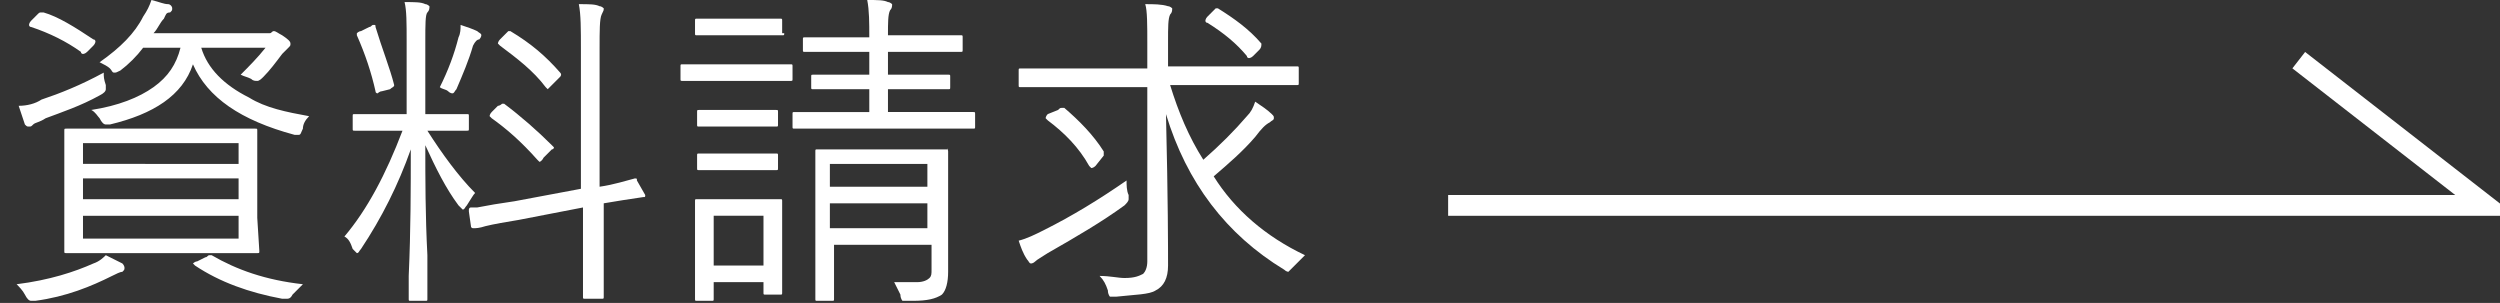
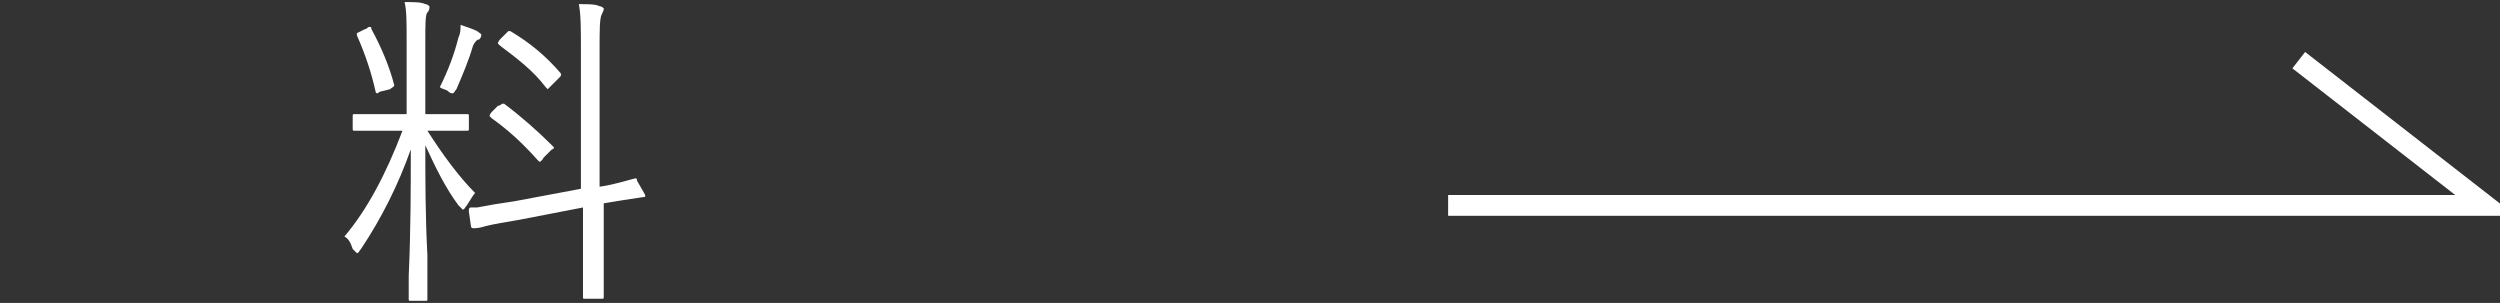
<svg xmlns="http://www.w3.org/2000/svg" version="1.1" id="レイヤー_1" x="0px" y="0px" width="120.5px" height="14.6px" viewBox="0 0 120.5 14.6" style="enable-background:new 0 0 120.5 14.6;" xml:space="preserve">
  <rect x="0" y="0" width="120.5" height="14.6" fill="#333333" stroke="none" />
  <style type="text/css">
	.st0{fill:#FFFFFF;}
	.st1{fill:none;stroke:#FFFFFF;stroke-miterlimit:10;}
</style>
  <g>
    <g>
-       <path class="st0" d="M6,12.9C6,13,6,13,5.9,13.1c-0.1,0-0.3,0.1-0.5,0.2c-1,0.5-2.2,1-3.7,1.2c-0.1,0-0.2,0-0.2,0    c-0.1,0-0.2-0.1-0.3-0.3c-0.1-0.2-0.3-0.4-0.4-0.5c1.6-0.2,2.8-0.6,3.7-1c0.3-0.1,0.5-0.3,0.6-0.4c0.4,0.2,0.6,0.3,0.8,0.4    C6,12.8,6,12.9,6,12.9z M5.1,4.1c0,0.1,0,0.2,0,0.2c0,0.1-0.1,0.2-0.3,0.3C3.9,5.1,3,5.4,2.2,5.7C1.9,5.9,1.7,5.9,1.6,6    C1.5,6.1,1.5,6.1,1.4,6.1c-0.1,0-0.1,0-0.2-0.1C1.1,5.7,1,5.4,0.9,5.1C1.3,5.1,1.7,5,2,4.8c0.9-0.3,1.9-0.7,3-1.3    C5,3.7,5,3.8,5.1,4.1z M4.5,1.9c0.1,0,0.1,0.1,0.1,0.1c0,0,0,0.1-0.1,0.2L4.2,2.5C4.1,2.6,4,2.6,4,2.6c0,0-0.1,0-0.1-0.1    C3.2,2,2.4,1.6,1.5,1.3c-0.1,0-0.1-0.1-0.1-0.1s0-0.1,0.1-0.2l0.3-0.3C1.9,0.6,1.9,0.6,2,0.6c0,0,0.1,0,0.1,0    C2.8,0.8,3.6,1.3,4.5,1.9z M12.5,12.1c0,0.1,0,0.1-0.1,0.1l-2.2,0H5.4l-2.2,0c-0.1,0-0.1,0-0.1-0.1l0-1.6V7.9l0-1.6    c0-0.1,0-0.1,0.1-0.1l2.2,0h4.7l2.2,0c0.1,0,0.1,0,0.1,0.1l0,1.6v2.6L12.5,12.1z M11.5,7.9v-1H4v1H11.5z M11.5,9.6v-1H4v1H11.5z     M11.5,11.5v-1.1H4v1.1H11.5z M14.9,5.6c-0.2,0.2-0.3,0.4-0.3,0.6c-0.1,0.2-0.1,0.3-0.2,0.3c0,0-0.1,0-0.2,0    C11.6,5.8,10,4.7,9.3,3.1C8.8,4.6,7.4,5.5,5.3,6C5.2,6,5.1,6,5.1,6C5,6,4.9,5.9,4.8,5.7C4.7,5.6,4.6,5.4,4.4,5.3    c1.3-0.2,2.3-0.6,3-1.1c0.7-0.5,1.1-1.1,1.3-1.9H6.9C6.6,2.7,6.2,3.1,5.8,3.4C5.6,3.5,5.6,3.5,5.5,3.5c-0.1,0-0.1-0.1-0.2-0.2    C5.2,3.2,5,3.1,4.8,3c1-0.7,1.7-1.4,2.1-2.2C7.1,0.5,7.2,0.3,7.3,0c0.4,0.1,0.6,0.2,0.8,0.2c0.1,0,0.2,0.1,0.2,0.2    c0,0.1,0,0.1-0.1,0.2C8,0.6,8,0.7,7.9,0.9C7.7,1.1,7.6,1.4,7.4,1.6h5.2c0.2,0,0.4,0,0.4,0c0.1,0,0.1-0.1,0.2-0.1    c0.1,0,0.2,0.1,0.4,0.2C13.9,1.9,14,2,14,2.1c0,0.1,0,0.1-0.1,0.2c-0.1,0.1-0.2,0.2-0.3,0.3C13.3,3,13,3.4,12.7,3.7    c-0.1,0.1-0.2,0.2-0.3,0.2c-0.1,0-0.2,0-0.3-0.1c-0.2-0.1-0.3-0.1-0.5-0.2c0.4-0.4,0.8-0.8,1.2-1.3H9.7c0.3,1,1.1,1.8,2.3,2.4    C12.8,5.2,13.8,5.4,14.9,5.6z M14.6,13.7c-0.2,0.2-0.4,0.4-0.5,0.5c-0.1,0.2-0.2,0.2-0.3,0.2c0,0-0.1,0-0.2,0    c-1.6-0.3-3-0.8-4.2-1.6c0,0-0.1-0.1-0.1-0.1c0,0,0.1-0.1,0.2-0.1l0.4-0.2c0.1,0,0.1-0.1,0.2-0.1c0,0,0.1,0,0.1,0    C11.4,13,12.8,13.5,14.6,13.7z" />
-       <path class="st0" d="M22.9,9.3c-0.1,0.1-0.2,0.3-0.4,0.6c-0.1,0.1-0.1,0.2-0.2,0.2c0,0-0.1-0.1-0.2-0.2C21.5,9.1,21,8.1,20.5,7    c0,1.6,0,3.4,0.1,5.3c0,0.4,0,1,0,1.6c0,0.3,0,0.5,0,0.5c0,0.1,0,0.1-0.1,0.1h-0.7c-0.1,0-0.1,0-0.1-0.1c0,0,0-0.4,0-1.1    c0.1-2.2,0.1-4.3,0.1-6.1c-0.6,1.7-1.4,3.3-2.4,4.8c-0.1,0.1-0.1,0.2-0.2,0.2c0,0-0.1-0.1-0.2-0.2c-0.1-0.3-0.2-0.5-0.4-0.6    c1.1-1.3,2-3,2.8-5.1h-0.6l-1.7,0c-0.1,0-0.1,0-0.1-0.1V5.6c0-0.1,0-0.1,0.1-0.1l1.7,0h0.8V2c0-0.9,0-1.5-0.1-1.9    c0.5,0,0.8,0,1,0.1c0.1,0,0.2,0.1,0.2,0.1c0,0.1,0,0.2-0.1,0.3c-0.1,0.1-0.1,0.6-0.1,1.4v3.5h0.3l1.7,0c0.1,0,0.1,0,0.1,0.1v0.6    c0,0.1,0,0.1-0.1,0.1l-1.7,0h-0.2C21.3,7.4,22.1,8.5,22.9,9.3z M19,4.1C19,4.2,19,4.2,19,4.1c0,0.1-0.1,0.1-0.2,0.2l-0.4,0.1    c-0.1,0-0.2,0.1-0.2,0.1c0,0-0.1,0-0.1-0.1c-0.2-0.9-0.5-1.8-0.9-2.7c0,0,0-0.1,0-0.1c0,0,0.1-0.1,0.2-0.1l0.4-0.2    c0.1,0,0.1-0.1,0.2-0.1s0.1,0,0.1,0.1C18.4,2.3,18.8,3.3,19,4.1z M23.2,1.7c0,0,0,0.1-0.1,0.2C23,1.9,22.9,2,22.8,2.2    c-0.2,0.7-0.5,1.4-0.8,2.1c-0.1,0.1-0.1,0.2-0.2,0.2c0,0-0.1,0-0.2-0.1c-0.1-0.1-0.3-0.1-0.4-0.2c0.4-0.8,0.7-1.6,0.9-2.4    c0.1-0.2,0.1-0.4,0.1-0.6c0.3,0.1,0.6,0.2,0.8,0.3C23.1,1.6,23.2,1.6,23.2,1.7z M31.1,9.4C31.1,9.4,31.1,9.5,31.1,9.4    c0,0.1,0,0.1-0.1,0.1c-0.7,0.1-1.3,0.2-1.9,0.3v1.7l0,2.8c0,0.1,0,0.1-0.1,0.1h-0.8c-0.1,0-0.1,0-0.1-0.1l0-2.8v-1.5l-3.1,0.6    c-0.6,0.1-1.2,0.2-1.6,0.3c-0.3,0.1-0.5,0.1-0.5,0.1c0,0-0.1,0-0.1,0c0,0-0.1,0-0.1-0.1l-0.1-0.7c0,0,0,0,0-0.1c0,0,0-0.1,0.1-0.1    c0,0,0.1,0,0.3,0c0.5-0.1,1.1-0.2,1.8-0.3l3.2-0.6V2.4c0-1,0-1.7-0.1-2.2c0.5,0,0.8,0,1,0.1c0.1,0,0.2,0.1,0.2,0.1    c0,0.1,0,0.1-0.1,0.3c-0.1,0.2-0.1,0.8-0.1,1.6V9c0.7-0.1,1.3-0.3,1.7-0.4c0,0,0,0,0,0c0.1,0,0.1,0,0.1,0.1L31.1,9.4z M26.6,7    c0,0,0.1,0.1,0.1,0.1s0,0.1-0.1,0.1l-0.4,0.4C26.1,7.8,26,7.8,26,7.8c0,0,0,0-0.1-0.1c-0.8-0.9-1.5-1.5-2.2-2c0,0-0.1-0.1-0.1-0.1    c0,0,0-0.1,0.1-0.2L24,5.1C24.1,5.1,24.2,5,24.2,5c0,0,0.1,0,0.1,0C25.1,5.6,25.9,6.3,26.6,7z M27,3.5C27,3.5,27,3.5,27,3.5    c0.1,0.1,0,0.2,0,0.2l-0.4,0.4c-0.1,0.1-0.2,0.2-0.2,0.2c0,0,0,0-0.1-0.1c-0.6-0.8-1.4-1.4-2.2-2c0,0-0.1-0.1-0.1-0.1    c0,0,0-0.1,0.1-0.2l0.3-0.3c0.1-0.1,0.1-0.1,0.1-0.1c0,0,0.1,0,0.1,0C25.6,2.1,26.3,2.7,27,3.5z" />
-       <path class="st0" d="M38.2,3.8c0,0.1,0,0.1-0.1,0.1l-1.7,0h-1.8l-1.7,0c-0.1,0-0.1,0-0.1-0.1V3.2c0-0.1,0-0.1,0.1-0.1l1.7,0h1.8    l1.7,0c0.1,0,0.1,0,0.1,0.1V3.8z M37.7,14.1c0,0.1,0,0.1-0.1,0.1h-0.7c-0.1,0-0.1,0-0.1-0.1v-0.5h-2.4v0.8c0,0.1,0,0.1-0.1,0.1    h-0.7c-0.1,0-0.1,0-0.1-0.1l0-2.3v-1l0-1.4c0-0.1,0-0.1,0.1-0.1l1.4,0h1.2l1.4,0c0.1,0,0.1,0,0.1,0.1l0,1.1v1L37.7,14.1z     M37.8,1.6c0,0.1,0,0.1-0.1,0.1l-1.4,0H35l-1.4,0c-0.1,0-0.1,0-0.1-0.1V1c0-0.1,0-0.1,0.1-0.1l1.4,0h1.2l1.4,0    c0.1,0,0.1,0,0.1,0.1V1.6z M37.5,6c0,0.1,0,0.1-0.1,0.1l-1.3,0H35l-1.3,0c-0.1,0-0.1,0-0.1-0.1V5.4c0-0.1,0-0.1,0.1-0.1l1.3,0h1.1    l1.3,0c0.1,0,0.1,0,0.1,0.1V6z M37.5,8.1c0,0.1,0,0.1-0.1,0.1l-1.3,0H35l-1.3,0c-0.1,0-0.1,0-0.1-0.1V7.5c0-0.1,0-0.1,0.1-0.1    l1.3,0h1.1l1.3,0c0.1,0,0.1,0,0.1,0.1V8.1z M36.8,12.8v-2.4h-2.4v2.4H36.8z M47,6.1c0,0.1,0,0.1-0.1,0.1l-2.2,0h-4.2l-2.2,0    c-0.1,0-0.1,0-0.1-0.1V5.5c0-0.1,0-0.1,0.1-0.1l2.2,0h1.4V4.3h-0.8l-1.9,0c-0.1,0-0.1,0-0.1-0.1V3.7c0-0.1,0-0.1,0.1-0.1l1.9,0    h0.8V2.5h-1.1l-2,0c-0.1,0-0.1,0-0.1-0.1V1.9c0-0.1,0-0.1,0.1-0.1l2,0h1.1c0-0.7,0-1.3-0.1-1.8c0.5,0,0.8,0,1,0.1    c0.1,0,0.2,0.1,0.2,0.1c0,0.1,0,0.2-0.1,0.3c-0.1,0.2-0.1,0.6-0.1,1.2h1.4l2.1,0c0.1,0,0.1,0,0.1,0.1v0.6c0,0.1,0,0.1-0.1,0.1    l-2.1,0h-1.4v1.1h1l1.9,0c0.1,0,0.1,0,0.1,0.1v0.5c0,0.1,0,0.1-0.1,0.1l-1.9,0h-1v1.1h1.9l2.2,0c0.1,0,0.1,0,0.1,0.1V6.1z     M45.7,7.3l0,1.9v1.7l0,2.2c0,0.5-0.1,0.9-0.3,1.1c-0.3,0.2-0.7,0.3-1.4,0.3c0,0-0.1,0-0.2,0c-0.2,0-0.3,0-0.3,0s-0.1-0.1-0.1-0.3    c-0.1-0.2-0.2-0.4-0.3-0.6c0.4,0,0.7,0,1.1,0c0.3,0,0.5-0.1,0.6-0.2c0.1-0.1,0.1-0.2,0.1-0.4v-1.2h-4.7v0.6l0,2    c0,0.1,0,0.1-0.1,0.1h-0.7c-0.1,0-0.1,0-0.1-0.1l0-2V9.1l0-1.8c0-0.1,0-0.1,0.1-0.1l1.9,0h2.5l1.9,0C45.6,7.1,45.7,7.2,45.7,7.3z     M44.7,9.1V7.9h-4.7v1.1H44.7z M44.7,11V9.8h-4.7V11H44.7z" />
-       <path class="st0" d="M62.9,12.3c-0.2,0.2-0.4,0.4-0.6,0.6c-0.1,0.1-0.2,0.2-0.2,0.2c0,0-0.1,0-0.2-0.1c-2.8-1.7-4.7-4.2-5.7-7.5    c0.1,4.1,0.1,6.5,0.1,7.3c0,0.6-0.2,1-0.6,1.2c-0.3,0.2-1,0.2-1.9,0.3c-0.2,0-0.2,0-0.3,0c0,0-0.1-0.1-0.1-0.3    c-0.1-0.3-0.2-0.5-0.4-0.7c0.5,0,0.9,0.1,1.2,0.1c0.5,0,0.7-0.1,0.9-0.2c0.1-0.1,0.2-0.3,0.2-0.6V4.2h-4l-2.1,0    c-0.1,0-0.1,0-0.1-0.1V3.4c0-0.1,0-0.1,0.1-0.1l2.1,0h4V2.1c0-0.9,0-1.6-0.1-1.9c0.4,0,0.8,0,1.1,0.1c0.1,0,0.2,0.1,0.2,0.1    c0,0.1,0,0.2-0.1,0.3c-0.1,0.2-0.1,0.6-0.1,1.3v1.2h4.1l2.1,0c0.1,0,0.1,0,0.1,0.1v0.7c0,0.1,0,0.1-0.1,0.1l-2.1,0h-4    c0.4,1.3,0.9,2.5,1.6,3.6c0.8-0.7,1.5-1.4,2.1-2.1c0.2-0.2,0.3-0.4,0.4-0.7c0.3,0.2,0.6,0.4,0.8,0.6c0.1,0.1,0.1,0.1,0.1,0.2    c0,0.1-0.1,0.1-0.2,0.2c-0.2,0.1-0.4,0.3-0.7,0.7c-0.6,0.7-1.3,1.3-2,1.9C59.5,10.1,61,11.4,62.9,12.3z M54.4,9.4    c0,0.1,0,0.2,0,0.2c0,0.1-0.1,0.2-0.2,0.3c-1.1,0.8-2.3,1.5-3.7,2.3c-0.3,0.2-0.5,0.3-0.6,0.4c-0.1,0.1-0.2,0.1-0.2,0.1    c-0.1,0-0.1-0.1-0.2-0.2c-0.2-0.3-0.3-0.6-0.4-0.9c0.4-0.1,0.8-0.3,1.2-0.5c1.4-0.7,2.7-1.5,4-2.4C54.3,8.9,54.3,9.2,54.4,9.4z     M53.2,7.3C53.3,7.4,53.3,7.4,53.2,7.3c0,0.1,0,0.2,0,0.2L52.8,8c-0.1,0.1-0.2,0.1-0.2,0.1s0,0-0.1-0.1c-0.5-0.9-1.2-1.6-2-2.2    c0,0-0.1-0.1-0.1-0.1c0,0,0-0.1,0.1-0.2L51,5.3c0.1-0.1,0.1-0.1,0.2-0.1c0,0,0,0,0.1,0C52,5.8,52.7,6.5,53.2,7.3z M60.8,2.1    C60.9,2.1,60.9,2.1,60.8,2.1c0,0.1,0,0.2-0.1,0.3l-0.3,0.3c-0.1,0.1-0.2,0.1-0.2,0.1c0,0-0.1,0-0.1-0.1c-0.5-0.6-1.1-1.1-1.9-1.6    c-0.1,0-0.1-0.1-0.1-0.1c0,0,0-0.1,0.1-0.2l0.3-0.3c0.1-0.1,0.1-0.1,0.1-0.1c0,0,0.1,0,0.1,0C59.5,0.9,60.2,1.4,60.8,2.1z" />
+       <path class="st0" d="M22.9,9.3c-0.1,0.1-0.2,0.3-0.4,0.6c-0.1,0.1-0.1,0.2-0.2,0.2c0,0-0.1-0.1-0.2-0.2C21.5,9.1,21,8.1,20.5,7    c0,1.6,0,3.4,0.1,5.3c0,0.4,0,1,0,1.6c0,0.3,0,0.5,0,0.5c0,0.1,0,0.1-0.1,0.1h-0.7c-0.1,0-0.1,0-0.1-0.1c0,0,0-0.4,0-1.1    c0.1-2.2,0.1-4.3,0.1-6.1c-0.6,1.7-1.4,3.3-2.4,4.8c-0.1,0.1-0.1,0.2-0.2,0.2c0,0-0.1-0.1-0.2-0.2c-0.1-0.3-0.2-0.5-0.4-0.6    c1.1-1.3,2-3,2.8-5.1h-0.6l-1.7,0c-0.1,0-0.1,0-0.1-0.1V5.6c0-0.1,0-0.1,0.1-0.1l1.7,0h0.8V2c0-0.9,0-1.5-0.1-1.9    c0.5,0,0.8,0,1,0.1c0.1,0,0.2,0.1,0.2,0.1c0,0.1,0,0.2-0.1,0.3c-0.1,0.1-0.1,0.6-0.1,1.4v3.5h0.3l1.7,0c0.1,0,0.1,0,0.1,0.1v0.6    c0,0.1,0,0.1-0.1,0.1l-1.7,0h-0.2C21.3,7.4,22.1,8.5,22.9,9.3z M19,4.1C19,4.2,19,4.2,19,4.1c0,0.1-0.1,0.1-0.2,0.2l-0.4,0.1    c-0.1,0-0.2,0.1-0.2,0.1c0,0-0.1,0-0.1-0.1c-0.2-0.9-0.5-1.8-0.9-2.7c0,0,0-0.1,0-0.1l0.4-0.2    c0.1,0,0.1-0.1,0.2-0.1s0.1,0,0.1,0.1C18.4,2.3,18.8,3.3,19,4.1z M23.2,1.7c0,0,0,0.1-0.1,0.2C23,1.9,22.9,2,22.8,2.2    c-0.2,0.7-0.5,1.4-0.8,2.1c-0.1,0.1-0.1,0.2-0.2,0.2c0,0-0.1,0-0.2-0.1c-0.1-0.1-0.3-0.1-0.4-0.2c0.4-0.8,0.7-1.6,0.9-2.4    c0.1-0.2,0.1-0.4,0.1-0.6c0.3,0.1,0.6,0.2,0.8,0.3C23.1,1.6,23.2,1.6,23.2,1.7z M31.1,9.4C31.1,9.4,31.1,9.5,31.1,9.4    c0,0.1,0,0.1-0.1,0.1c-0.7,0.1-1.3,0.2-1.9,0.3v1.7l0,2.8c0,0.1,0,0.1-0.1,0.1h-0.8c-0.1,0-0.1,0-0.1-0.1l0-2.8v-1.5l-3.1,0.6    c-0.6,0.1-1.2,0.2-1.6,0.3c-0.3,0.1-0.5,0.1-0.5,0.1c0,0-0.1,0-0.1,0c0,0-0.1,0-0.1-0.1l-0.1-0.7c0,0,0,0,0-0.1c0,0,0-0.1,0.1-0.1    c0,0,0.1,0,0.3,0c0.5-0.1,1.1-0.2,1.8-0.3l3.2-0.6V2.4c0-1,0-1.7-0.1-2.2c0.5,0,0.8,0,1,0.1c0.1,0,0.2,0.1,0.2,0.1    c0,0.1,0,0.1-0.1,0.3c-0.1,0.2-0.1,0.8-0.1,1.6V9c0.7-0.1,1.3-0.3,1.7-0.4c0,0,0,0,0,0c0.1,0,0.1,0,0.1,0.1L31.1,9.4z M26.6,7    c0,0,0.1,0.1,0.1,0.1s0,0.1-0.1,0.1l-0.4,0.4C26.1,7.8,26,7.8,26,7.8c0,0,0,0-0.1-0.1c-0.8-0.9-1.5-1.5-2.2-2c0,0-0.1-0.1-0.1-0.1    c0,0,0-0.1,0.1-0.2L24,5.1C24.1,5.1,24.2,5,24.2,5c0,0,0.1,0,0.1,0C25.1,5.6,25.9,6.3,26.6,7z M27,3.5C27,3.5,27,3.5,27,3.5    c0.1,0.1,0,0.2,0,0.2l-0.4,0.4c-0.1,0.1-0.2,0.2-0.2,0.2c0,0,0,0-0.1-0.1c-0.6-0.8-1.4-1.4-2.2-2c0,0-0.1-0.1-0.1-0.1    c0,0,0-0.1,0.1-0.2l0.3-0.3c0.1-0.1,0.1-0.1,0.1-0.1c0,0,0.1,0,0.1,0C25.6,2.1,26.3,2.7,27,3.5z" />
    </g>
    <polyline class="st1" points="69.8,9.9 119.8,9.9 110.8,2.9  " />
  </g>
</svg>